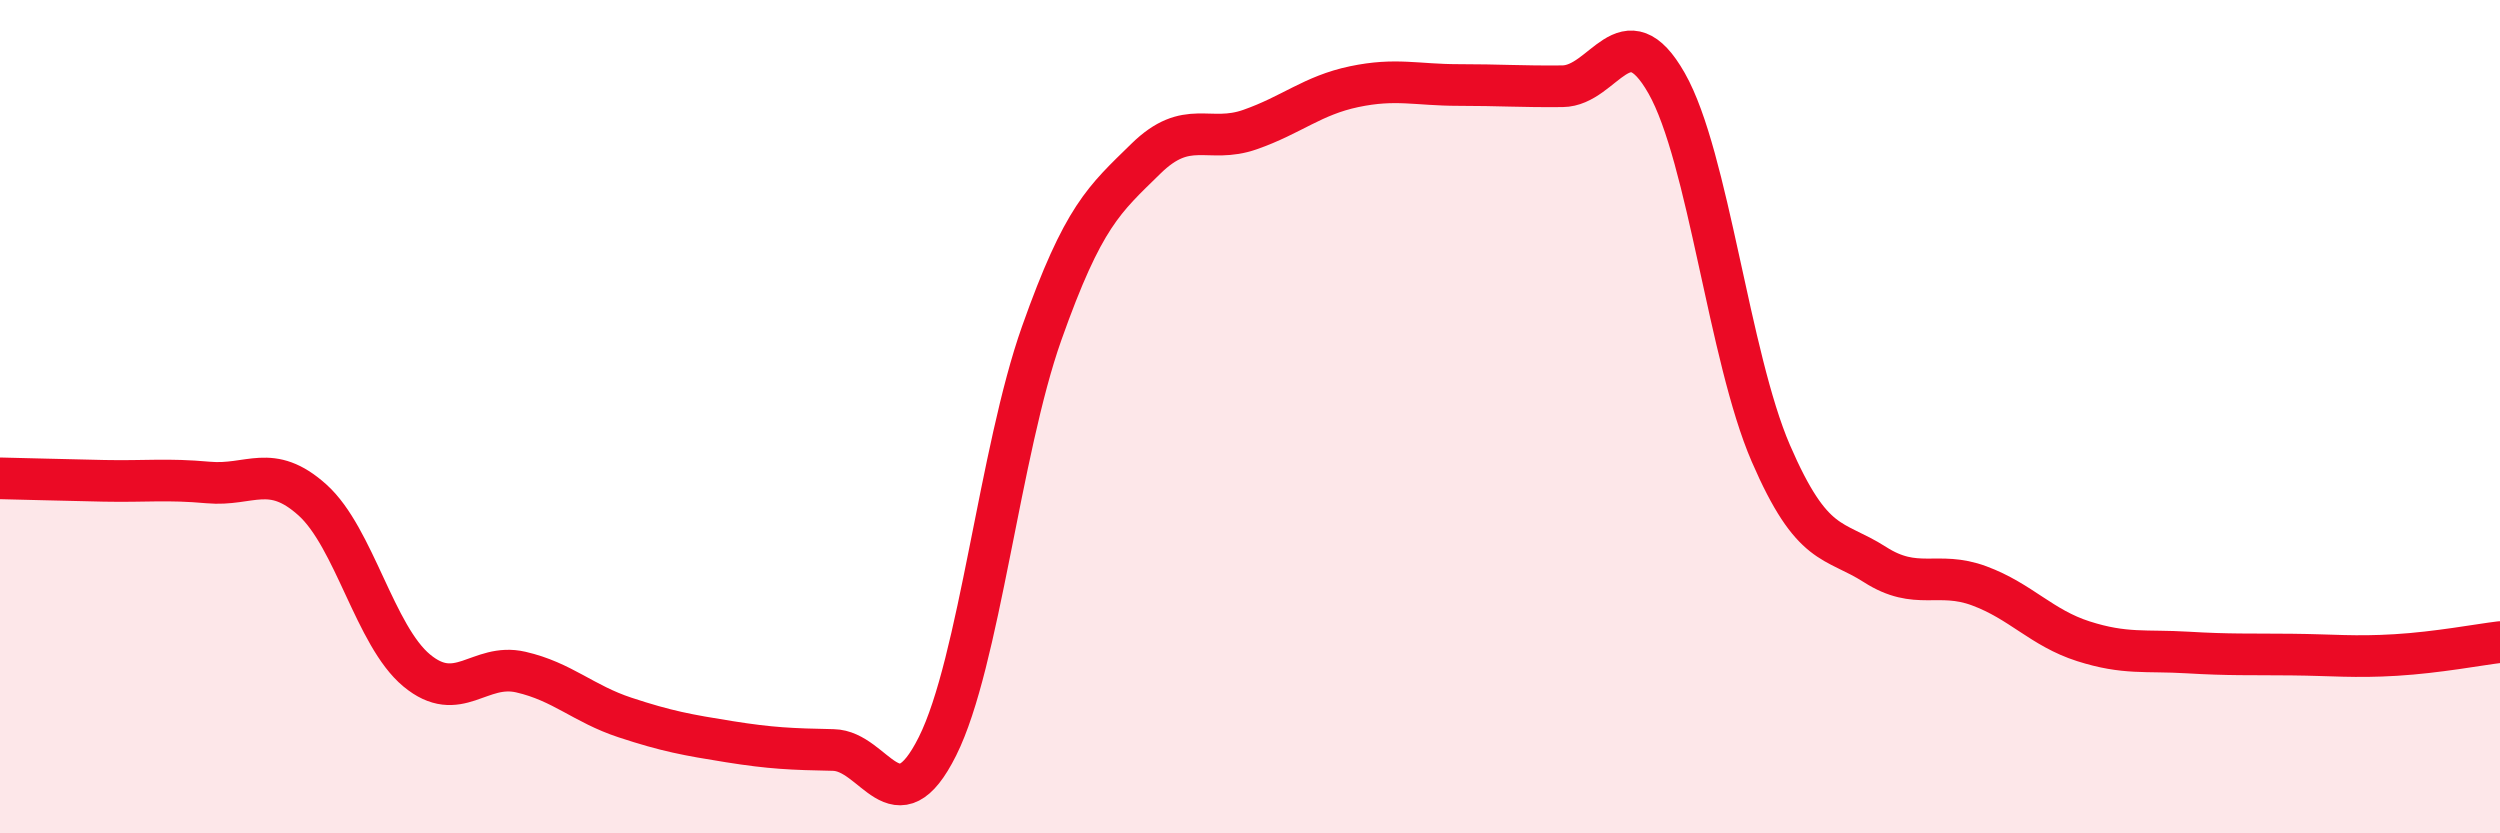
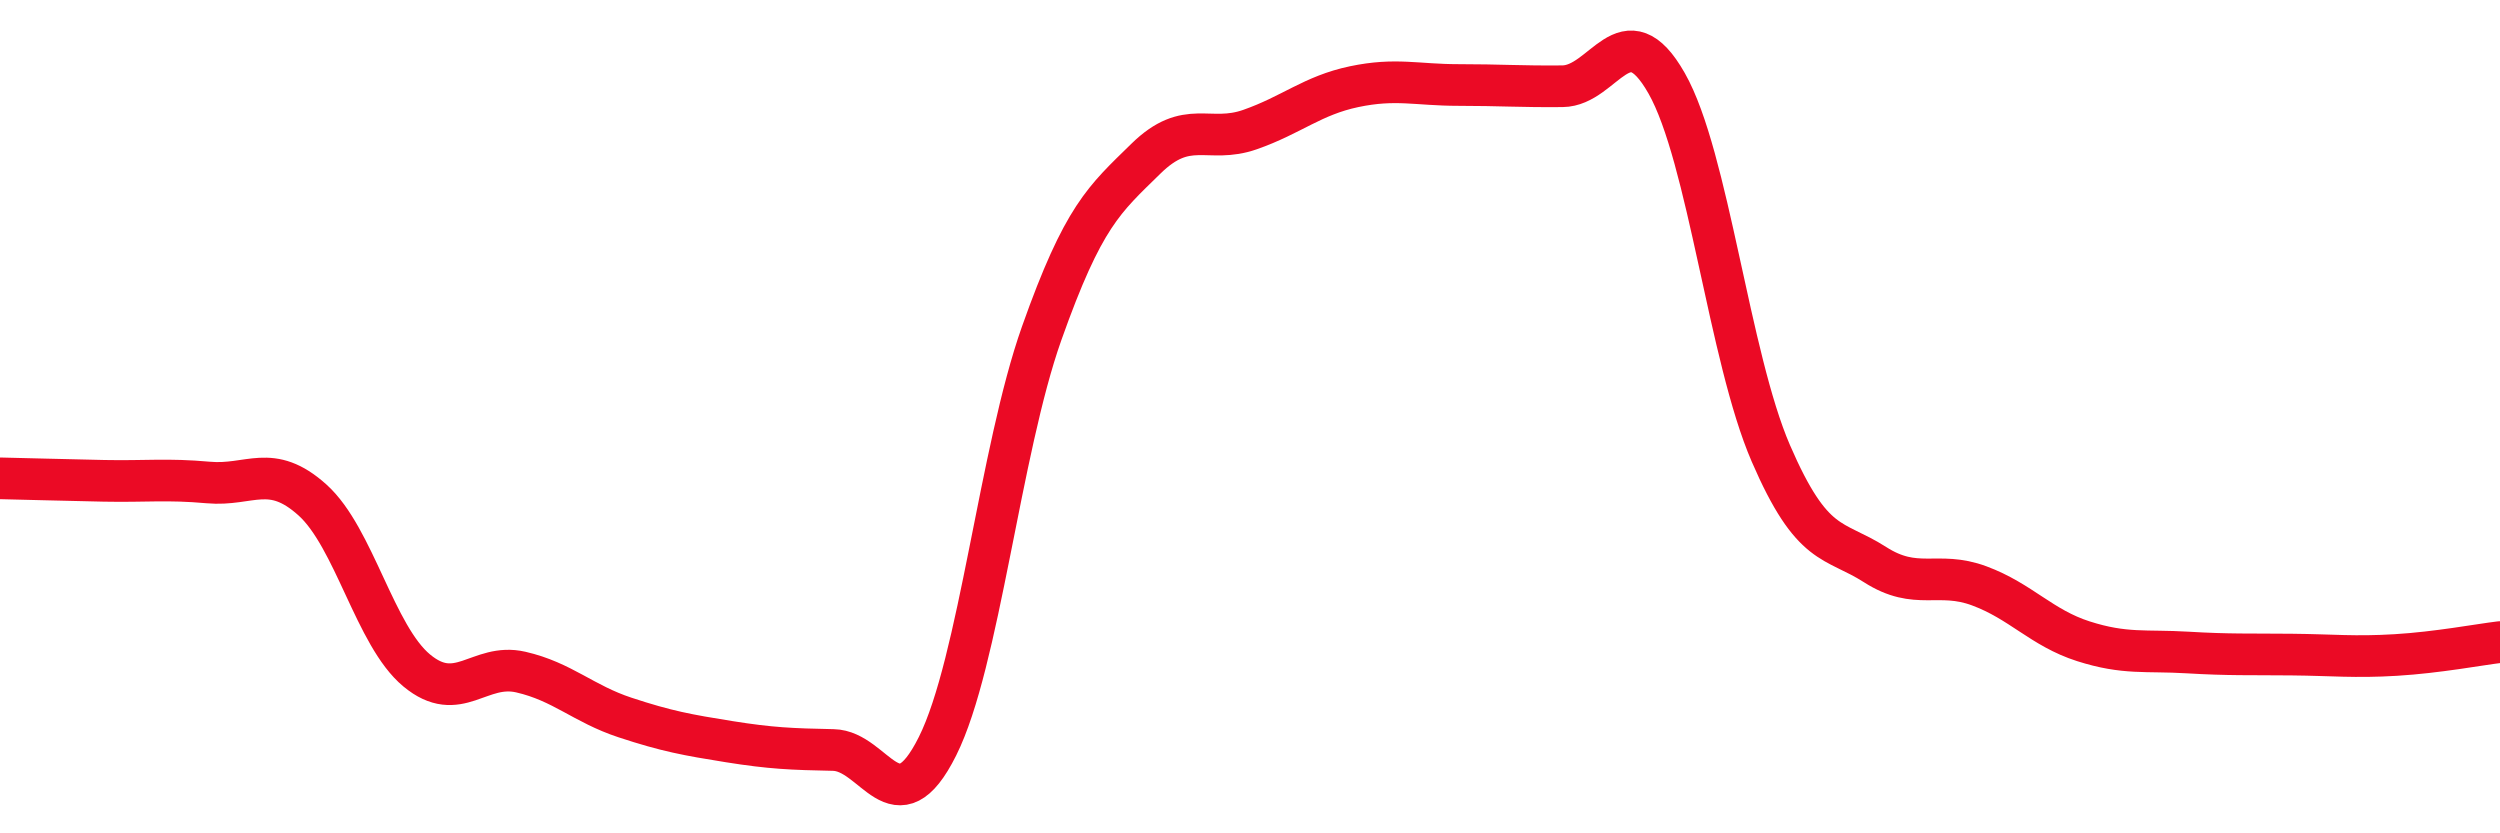
<svg xmlns="http://www.w3.org/2000/svg" width="60" height="20" viewBox="0 0 60 20">
-   <path d="M 0,11.48 C 0.5,11.49 1.5,11.52 2.5,11.54 C 3.5,11.56 4,11.49 5,11.58 C 6,11.67 6.5,11.1 7.5,12 C 8.5,12.9 9,15.26 10,16.09 C 11,16.92 11.5,15.9 12.5,16.13 C 13.5,16.36 14,16.89 15,17.22 C 16,17.55 16.5,17.64 17.5,17.8 C 18.5,17.96 19,17.98 20,18 C 21,18.02 21.5,19.91 22.5,17.91 C 23.5,15.91 24,10.82 25,8 C 26,5.18 26.5,4.79 27.5,3.81 C 28.5,2.83 29,3.46 30,3.11 C 31,2.76 31.5,2.29 32.5,2.08 C 33.5,1.87 34,2.04 35,2.04 C 36,2.04 36.5,2.08 37.5,2.07 C 38.5,2.06 39,0.24 40,2 C 41,3.76 41.5,8.57 42.5,10.88 C 43.5,13.19 44,12.91 45,13.55 C 46,14.19 46.5,13.69 47.5,14.06 C 48.5,14.43 49,15.07 50,15.39 C 51,15.71 51.5,15.6 52.5,15.66 C 53.5,15.72 54,15.7 55,15.71 C 56,15.72 56.5,15.78 57.5,15.72 C 58.5,15.66 59.5,15.47 60,15.41L60 20L0 20Z" fill="#EB0A25" opacity="0.1" stroke-linecap="round" stroke-linejoin="round" />
  <path d="M 0,11.48 C 0.5,11.49 1.5,11.52 2.5,11.54 C 3.5,11.56 4,11.49 5,11.58 C 6,11.67 6.5,11.1 7.5,12 C 8.5,12.9 9,15.26 10,16.09 C 11,16.92 11.5,15.9 12.5,16.13 C 13.5,16.36 14,16.89 15,17.22 C 16,17.55 16.5,17.64 17.5,17.8 C 18.5,17.96 19,17.98 20,18 C 21,18.02 21.5,19.91 22.5,17.91 C 23.5,15.91 24,10.82 25,8 C 26,5.18 26.5,4.79 27.5,3.81 C 28.5,2.83 29,3.46 30,3.11 C 31,2.76 31.5,2.29 32.5,2.08 C 33.5,1.87 34,2.04 35,2.04 C 36,2.04 36.5,2.08 37.5,2.07 C 38.5,2.06 39,0.24 40,2 C 41,3.76 41.5,8.57 42.5,10.88 C 43.5,13.19 44,12.91 45,13.55 C 46,14.19 46.5,13.69 47.5,14.06 C 48.5,14.43 49,15.07 50,15.39 C 51,15.71 51.5,15.6 52.5,15.66 C 53.5,15.72 54,15.7 55,15.71 C 56,15.72 56.5,15.78 57.5,15.72 C 58.5,15.66 59.5,15.47 60,15.41" stroke="#EB0A25" stroke-width="1" fill="none" stroke-linecap="round" stroke-linejoin="round" />
</svg>